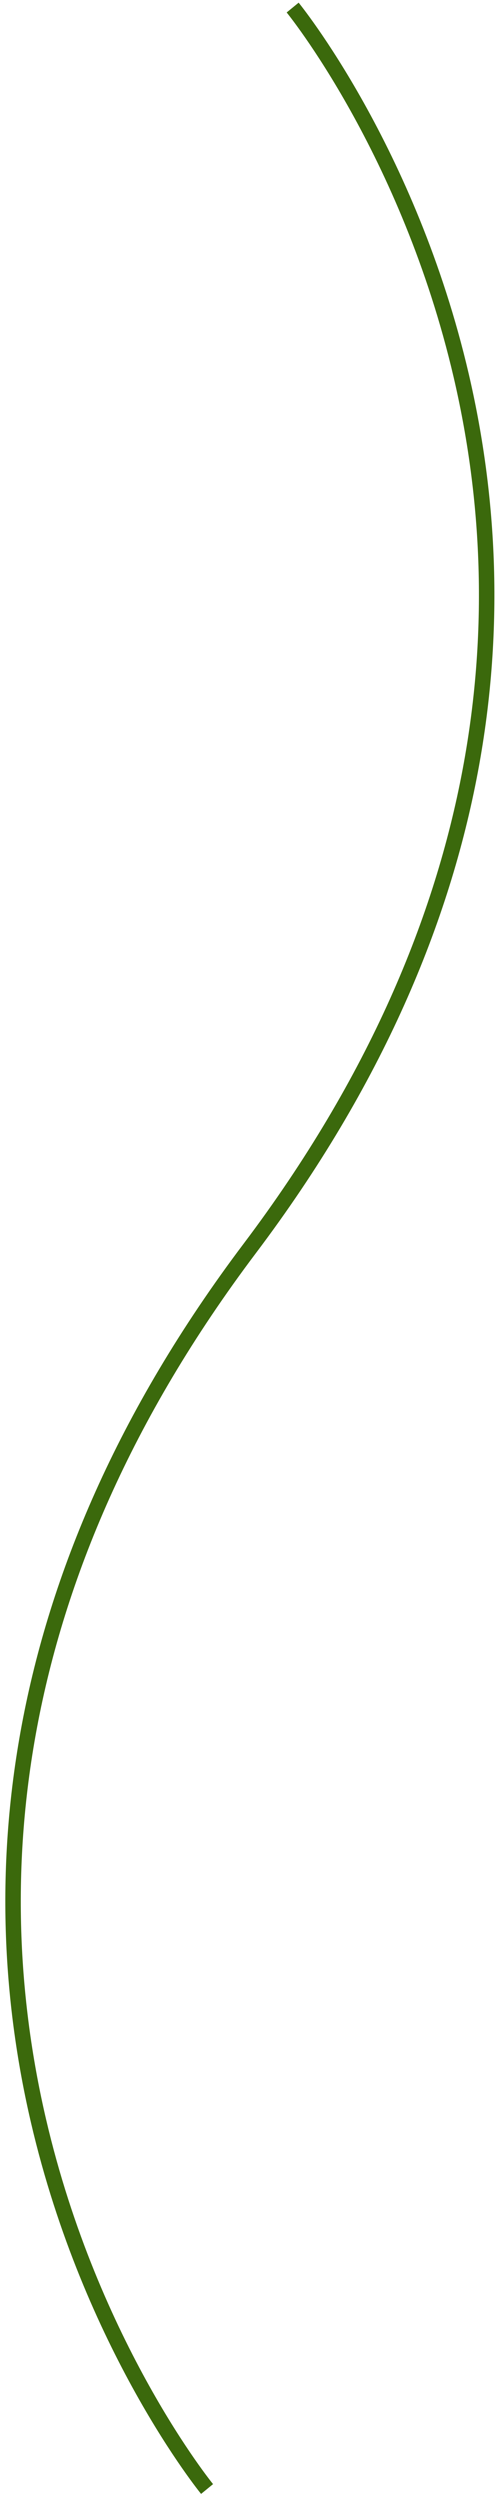
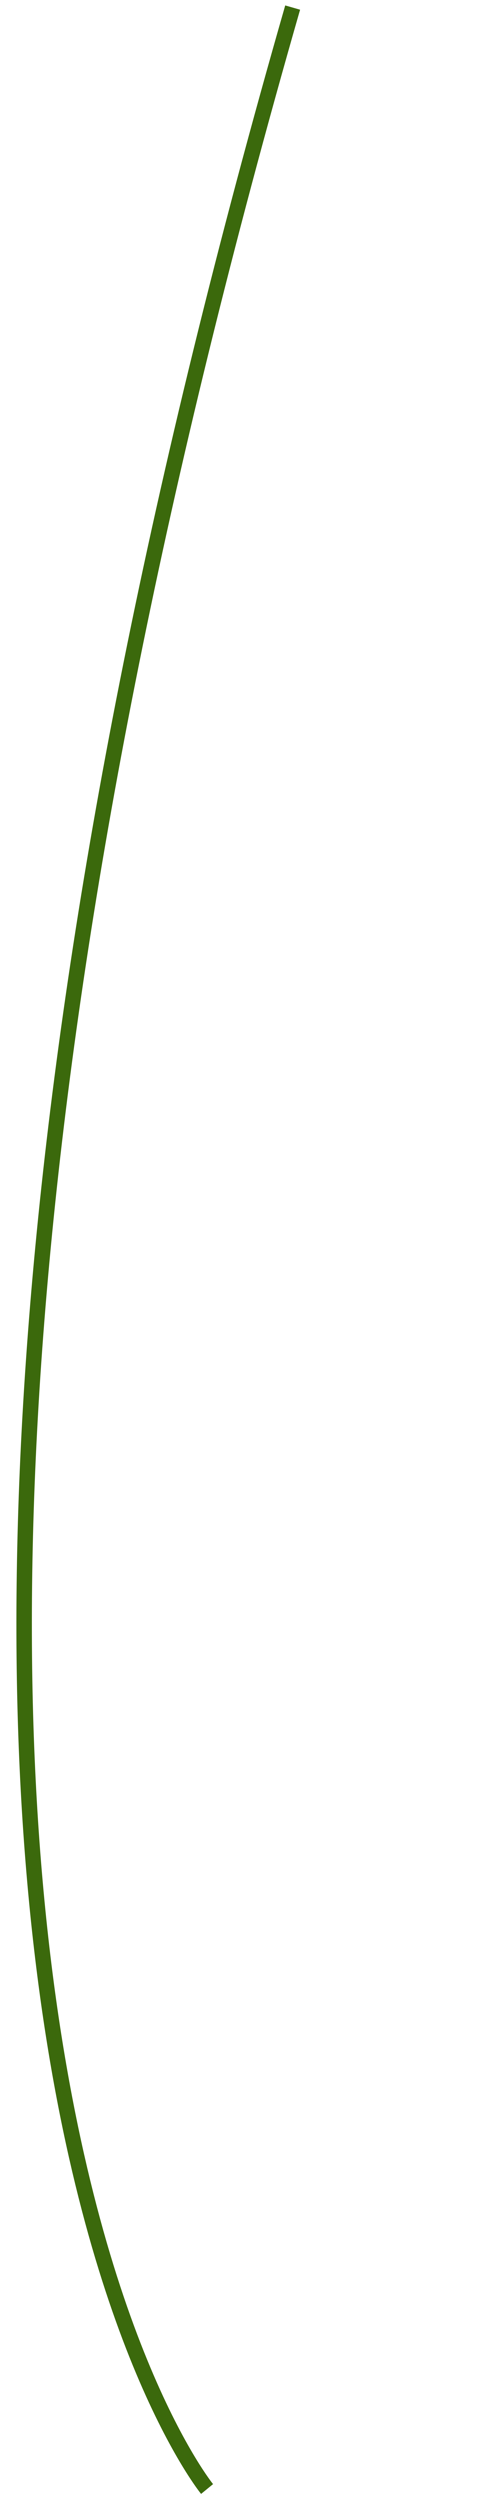
<svg xmlns="http://www.w3.org/2000/svg" width="57" height="284" viewBox="0 0 57 284" fill="none">
-   <path d="M33.296 0.86C33.296 0.86 86.063 65.4 28.427 141.804C-29.208 218.209 23.559 282.749 23.559 282.749" stroke="#3B690C" stroke-width="1.76" />
+   <path d="M33.296 0.86C-29.208 218.209 23.559 282.749 23.559 282.749" stroke="#3B690C" stroke-width="1.76" />
</svg>